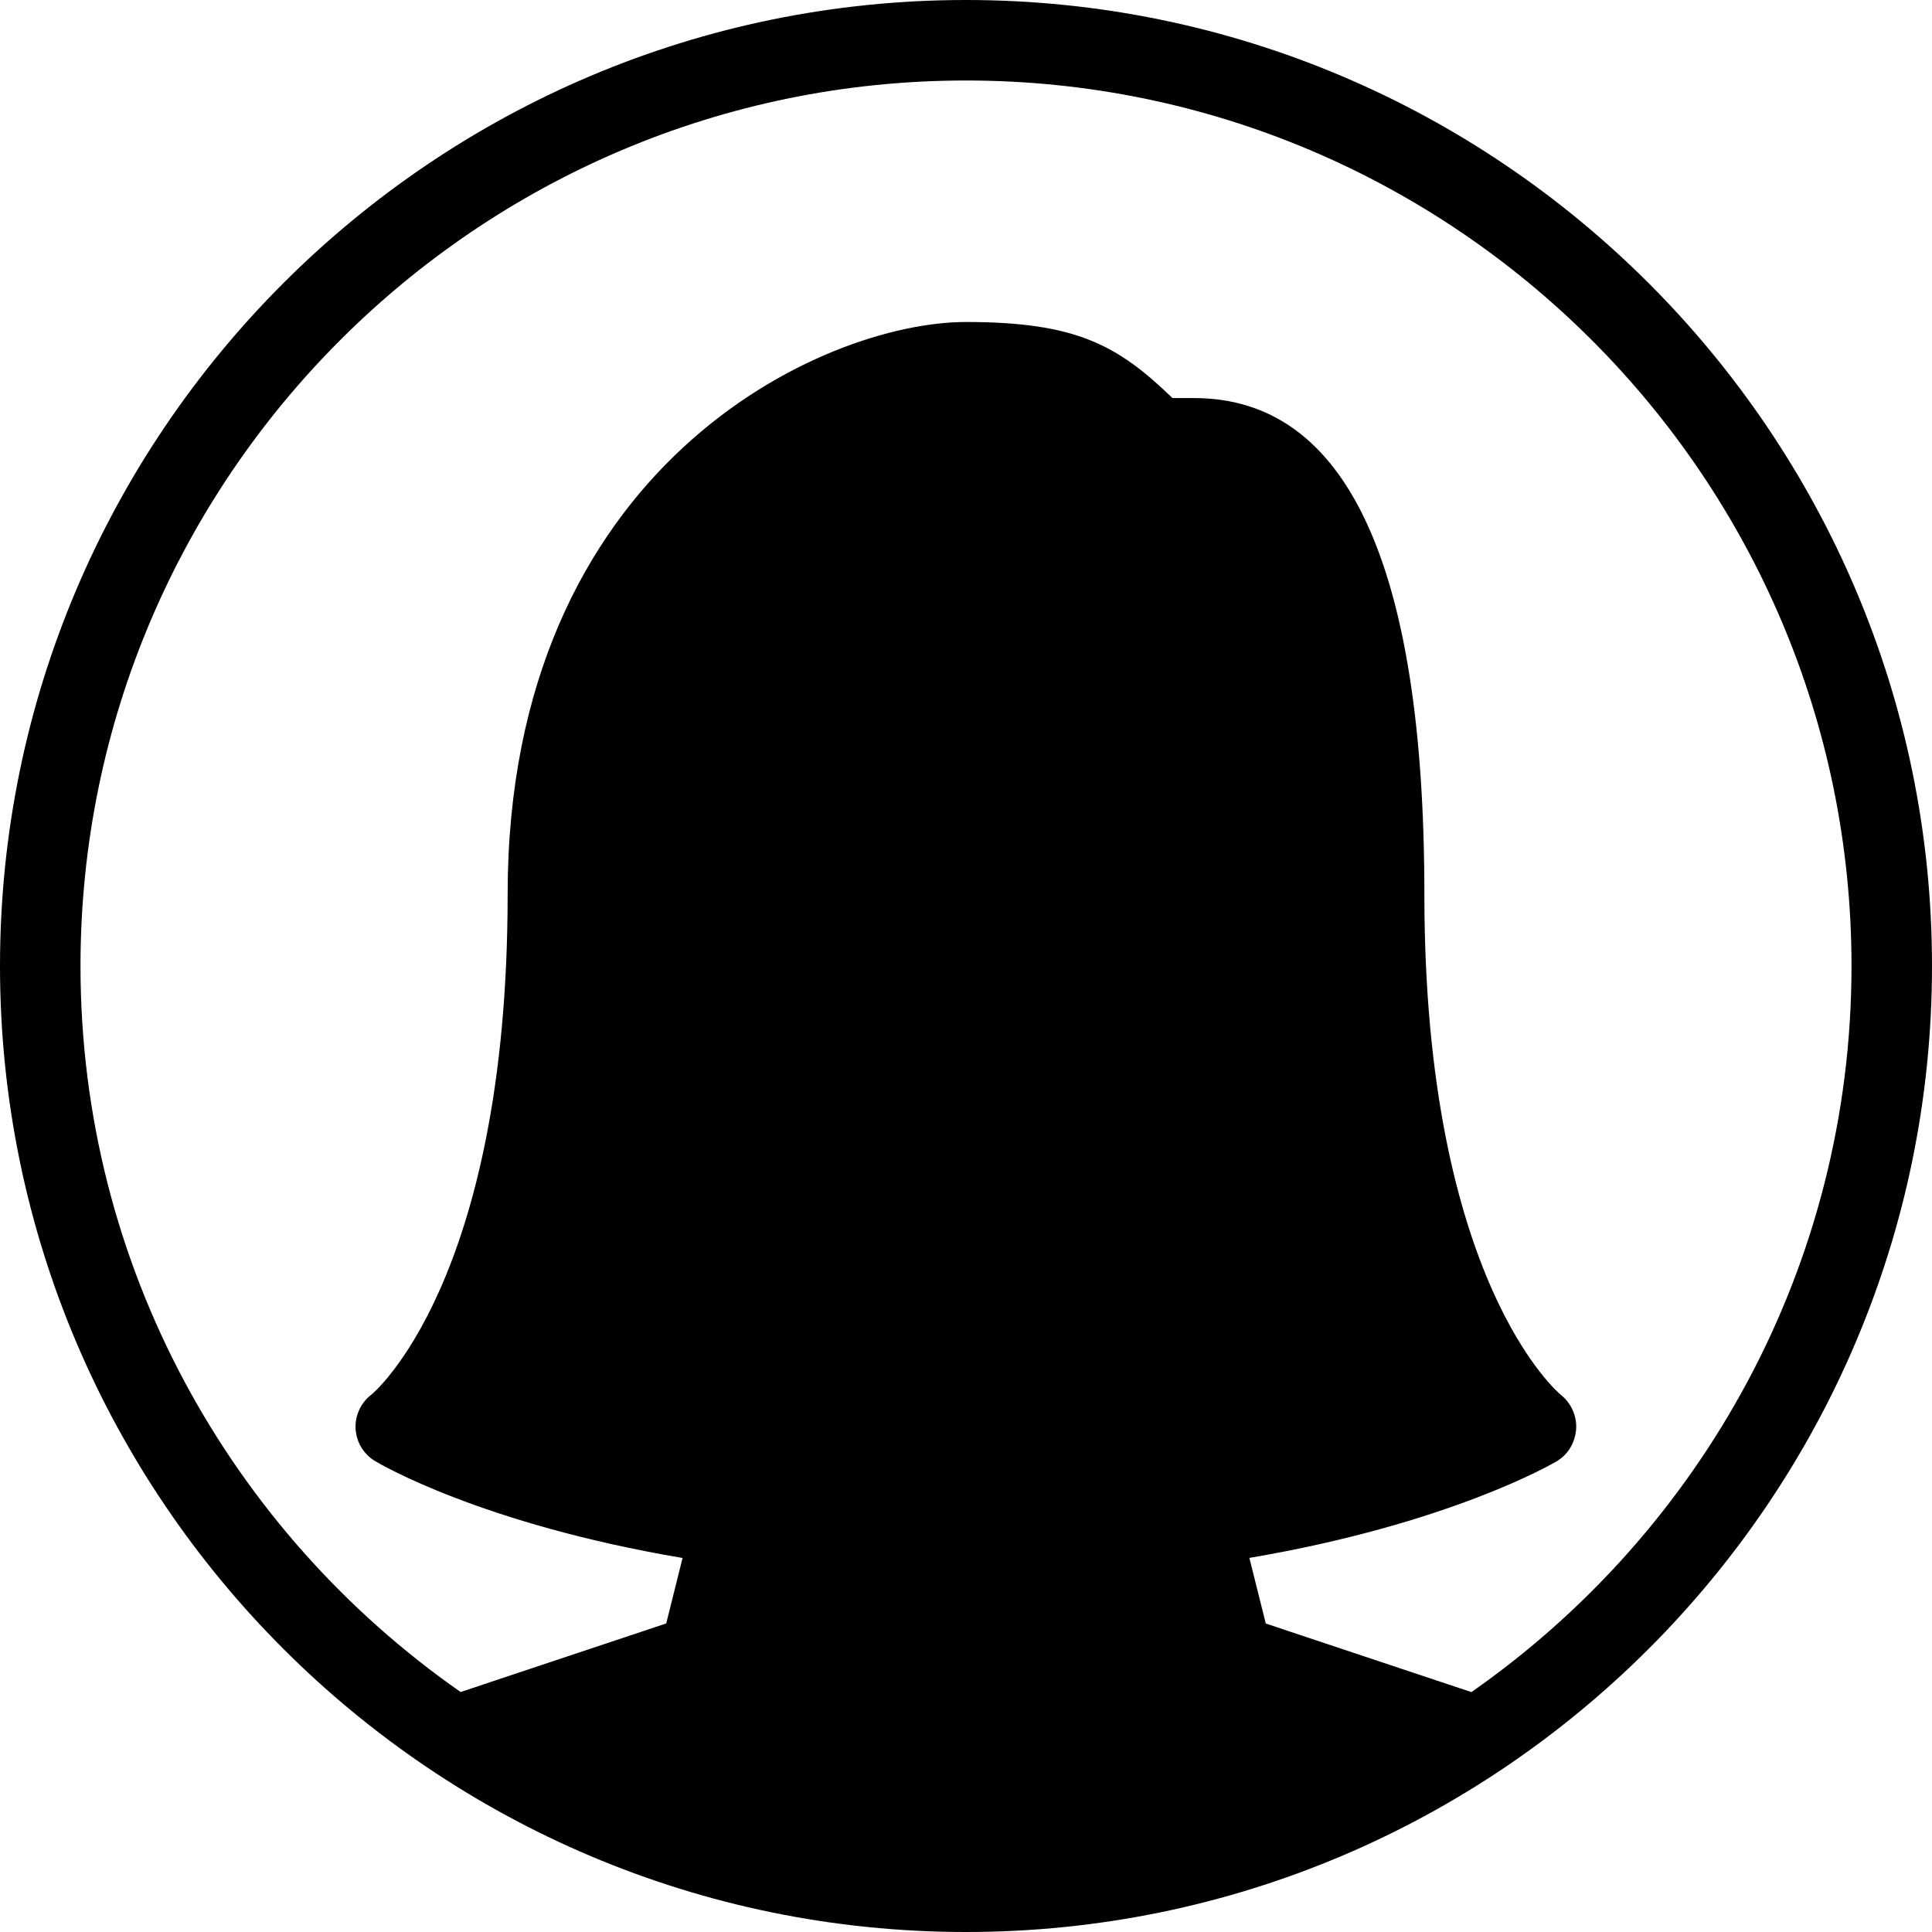
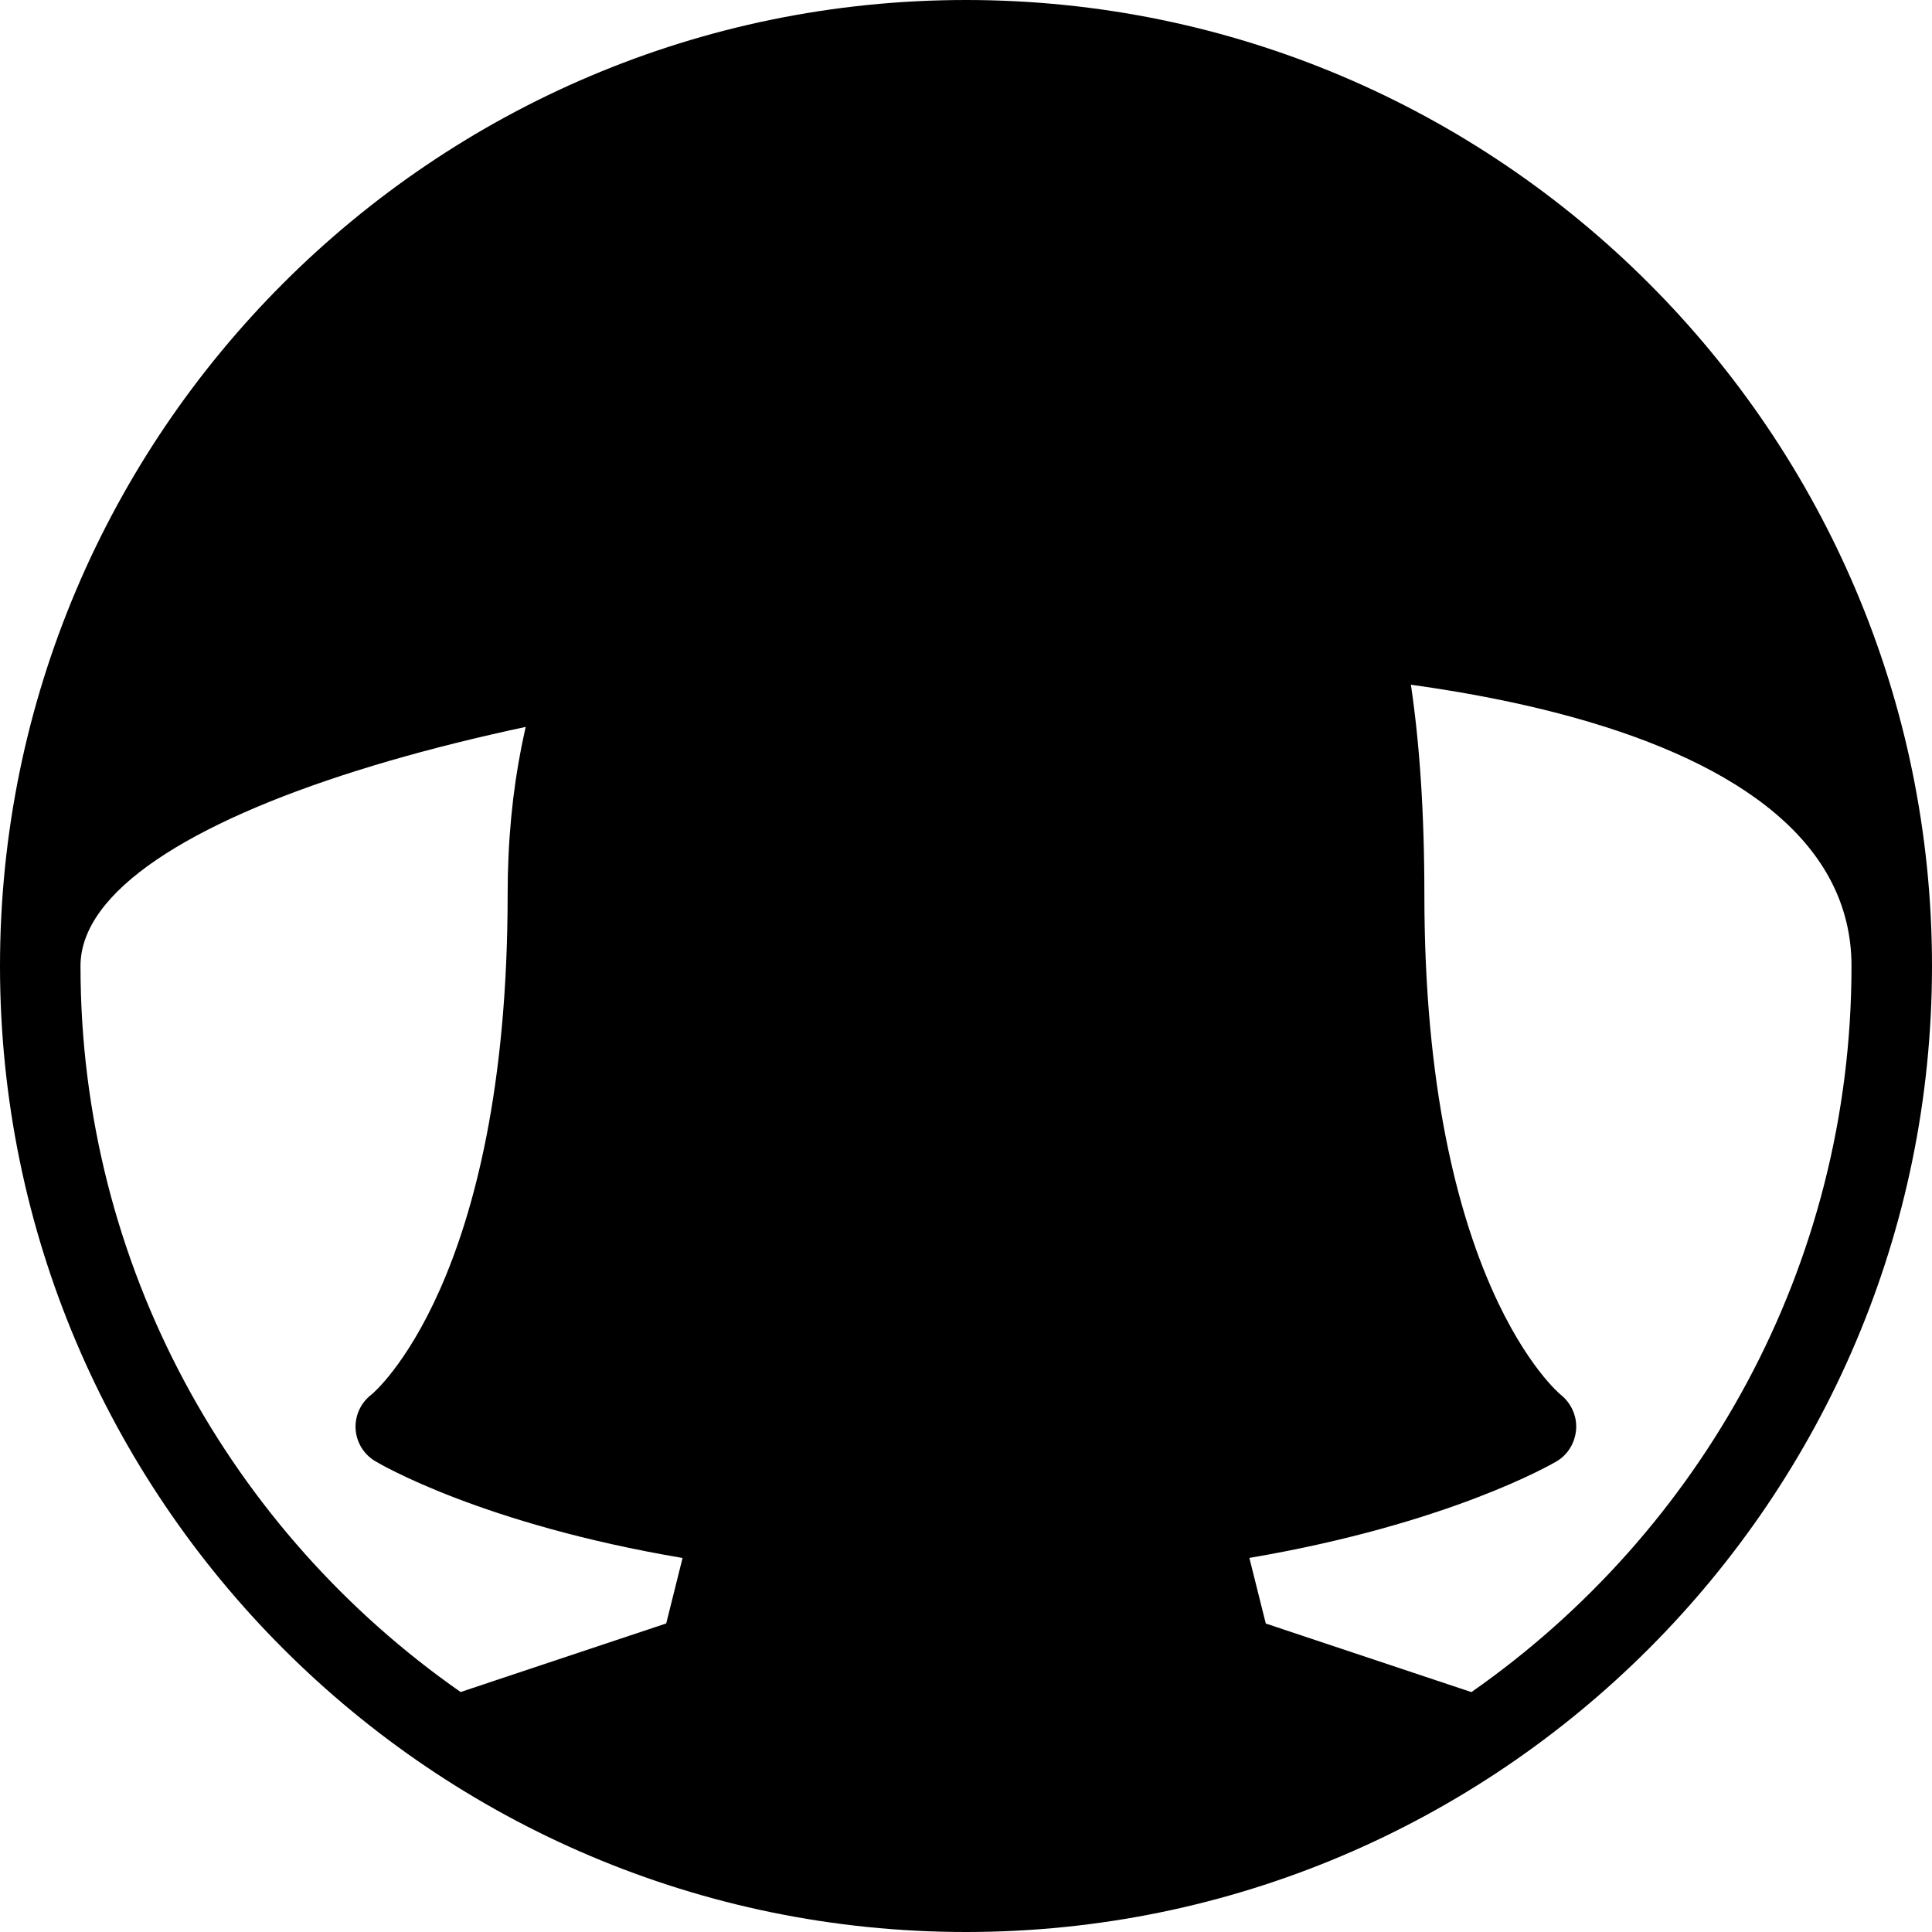
<svg xmlns="http://www.w3.org/2000/svg" fill="#000000" height="800px" width="800px" version="1.1" id="Layer_1" viewBox="0 0 512 512" xml:space="preserve">
  <g>
    <g>
-       <path d="M256,0C114.837,0,0,114.837,0,256s114.837,256,256,256s256-114.837,256-256S397.163,0,256,0z M389.931,448.427    l-54.485-18.176l-4.352-17.387c52.928-9.003,80.235-24.896,81.429-25.6c3.029-1.771,4.907-4.992,5.163-8.491    c0.256-3.499-1.323-6.955-4.053-9.131c-0.363-0.277-36.16-29.931-36.16-132.587c0-87.296-20.523-131.563-61.035-131.563h-5.717    c-14.464-13.973-25.451-20.16-54.72-20.16c-38.059,0-121.472,38.208-121.472,151.701c0,102.656-35.797,132.309-36.032,132.501    c-2.837,2.133-4.437,5.525-4.267,9.067c0.192,3.563,2.112,6.763,5.163,8.597c1.195,0.725,28.224,16.683,81.493,25.685    l-4.331,17.344l-54.485,18.176C61.269,405.973,21.333,335.616,21.333,256c0-129.387,105.28-234.667,234.667-234.667    S490.667,126.613,490.667,256C490.667,335.616,450.731,405.973,389.931,448.427z" />
+       <path d="M256,0C114.837,0,0,114.837,0,256s114.837,256,256,256s256-114.837,256-256S397.163,0,256,0z M389.931,448.427    l-54.485-18.176l-4.352-17.387c52.928-9.003,80.235-24.896,81.429-25.6c3.029-1.771,4.907-4.992,5.163-8.491    c0.256-3.499-1.323-6.955-4.053-9.131c-0.363-0.277-36.16-29.931-36.16-132.587c0-87.296-20.523-131.563-61.035-131.563h-5.717    c-14.464-13.973-25.451-20.16-54.72-20.16c-38.059,0-121.472,38.208-121.472,151.701c0,102.656-35.797,132.309-36.032,132.501    c-2.837,2.133-4.437,5.525-4.267,9.067c0.192,3.563,2.112,6.763,5.163,8.597c1.195,0.725,28.224,16.683,81.493,25.685    l-4.331,17.344l-54.485,18.176C61.269,405.973,21.333,335.616,21.333,256S490.667,126.613,490.667,256C490.667,335.616,450.731,405.973,389.931,448.427z" />
    </g>
  </g>
</svg>